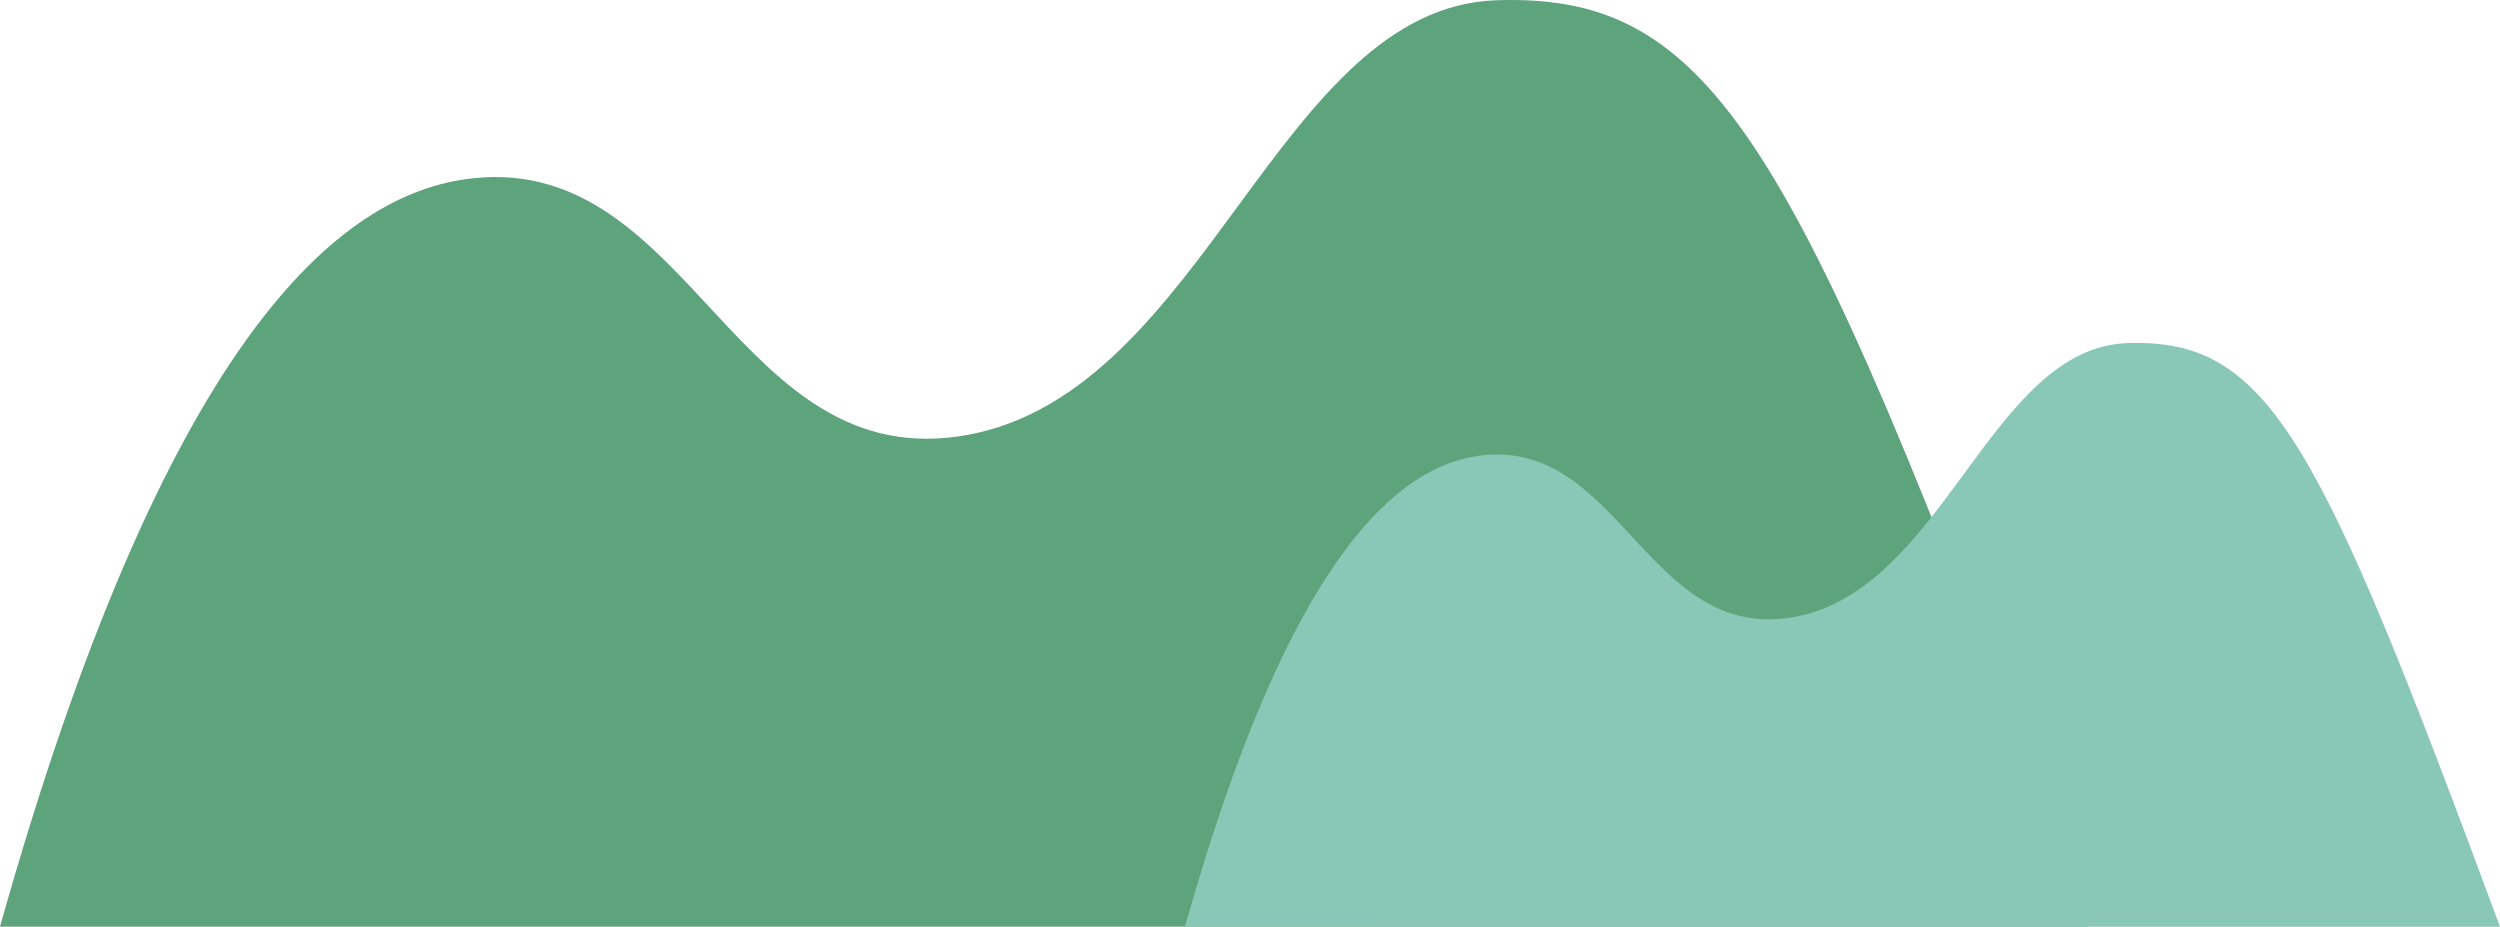
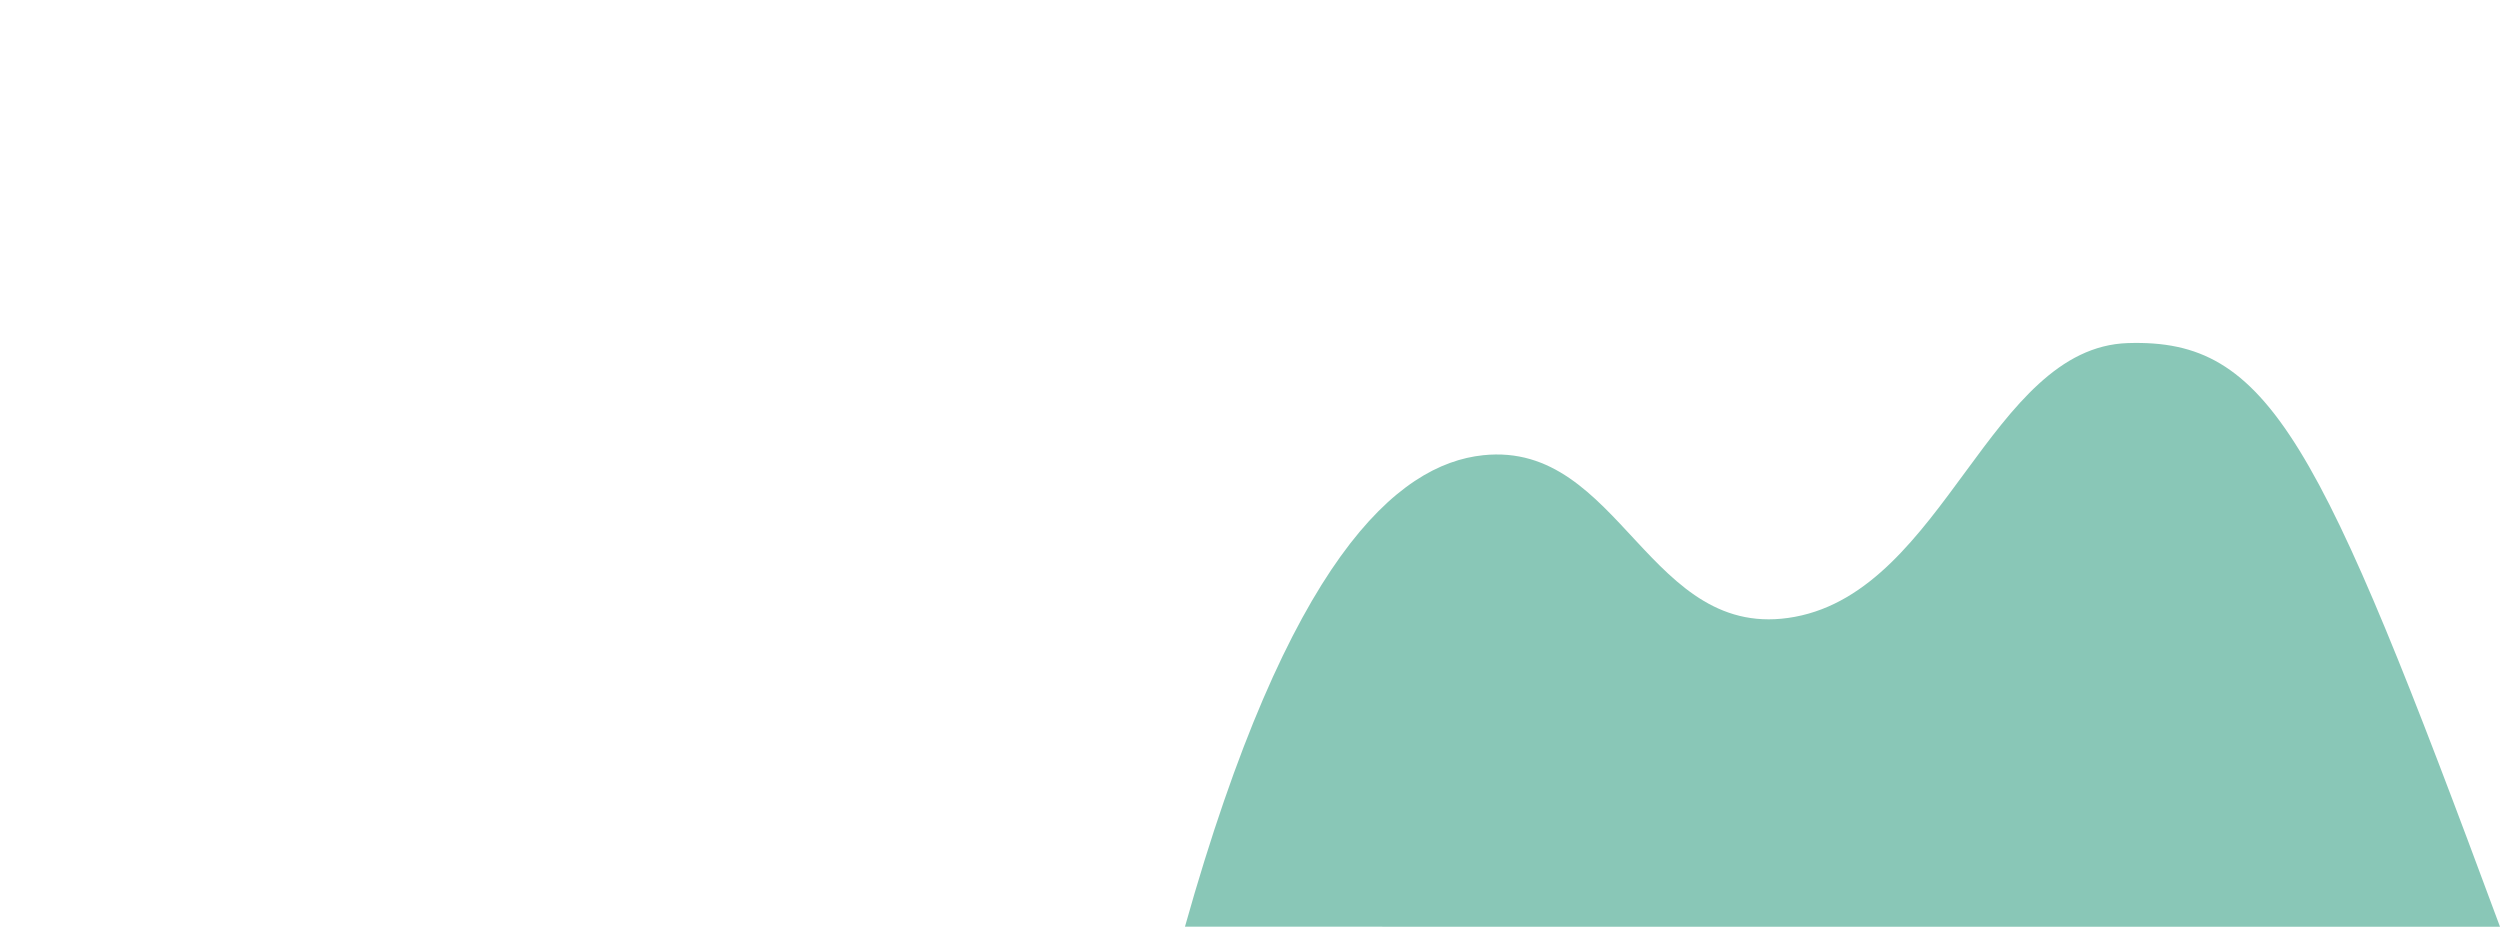
<svg xmlns="http://www.w3.org/2000/svg" viewBox="0 0 423.631 157.031" width="100%" style="vertical-align: middle; max-width: 100%;">
  <g>
    <g>
-       <path d="M0,157.031C27.857,57.984,57.109,32.629,80.21,30.2c37.126-3.9,44.5,50.774,83.846,43.476C204.384,66.2,216.636,1.21,253.656.038c38.077-1.2,51.386,25.549,100.092,156.993Z" fill="rgb(93,163,123)">
-      </path>
      <path d="M200.794,157.031c17.548-62.393,35.975-78.365,50.527-79.893,23.387-2.456,28.034,31.984,52.817,27.387,25.4-4.713,33.122-45.651,56.442-46.389,23.986-.759,32.37,16.094,63.051,98.9Z" fill="rgb(137,199,183)">
     </path>
    </g>
  </g>
</svg>